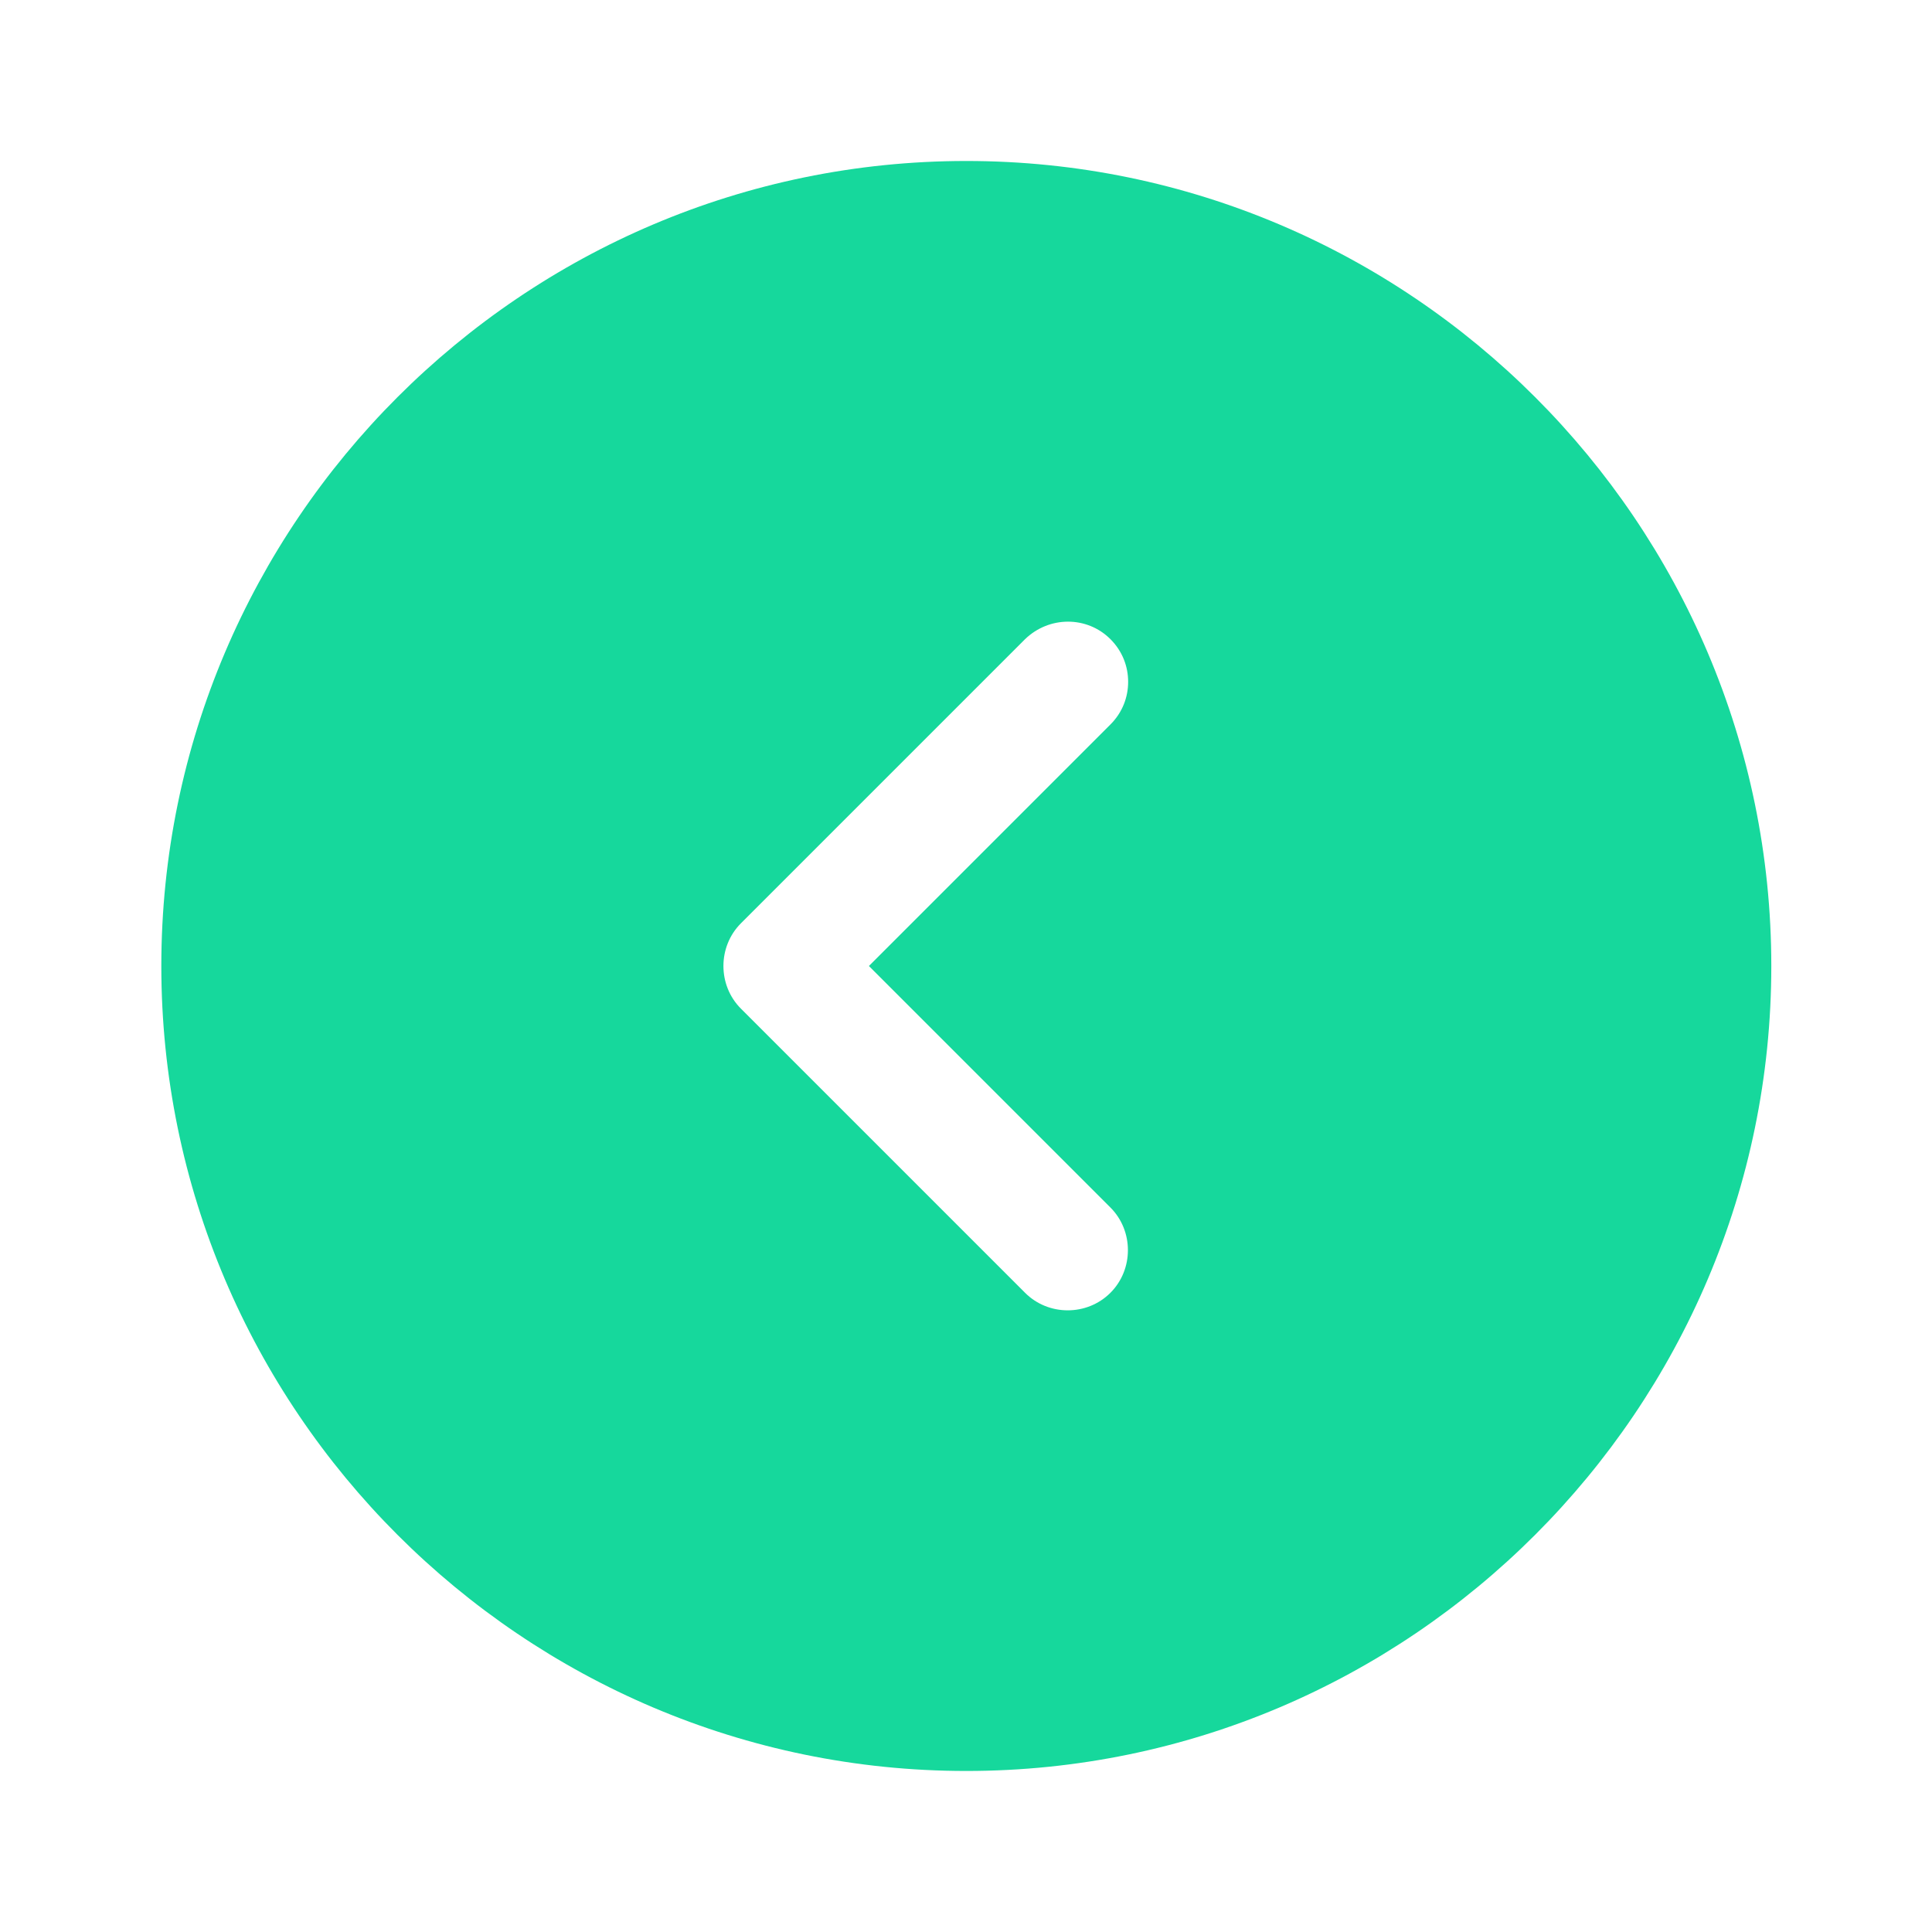
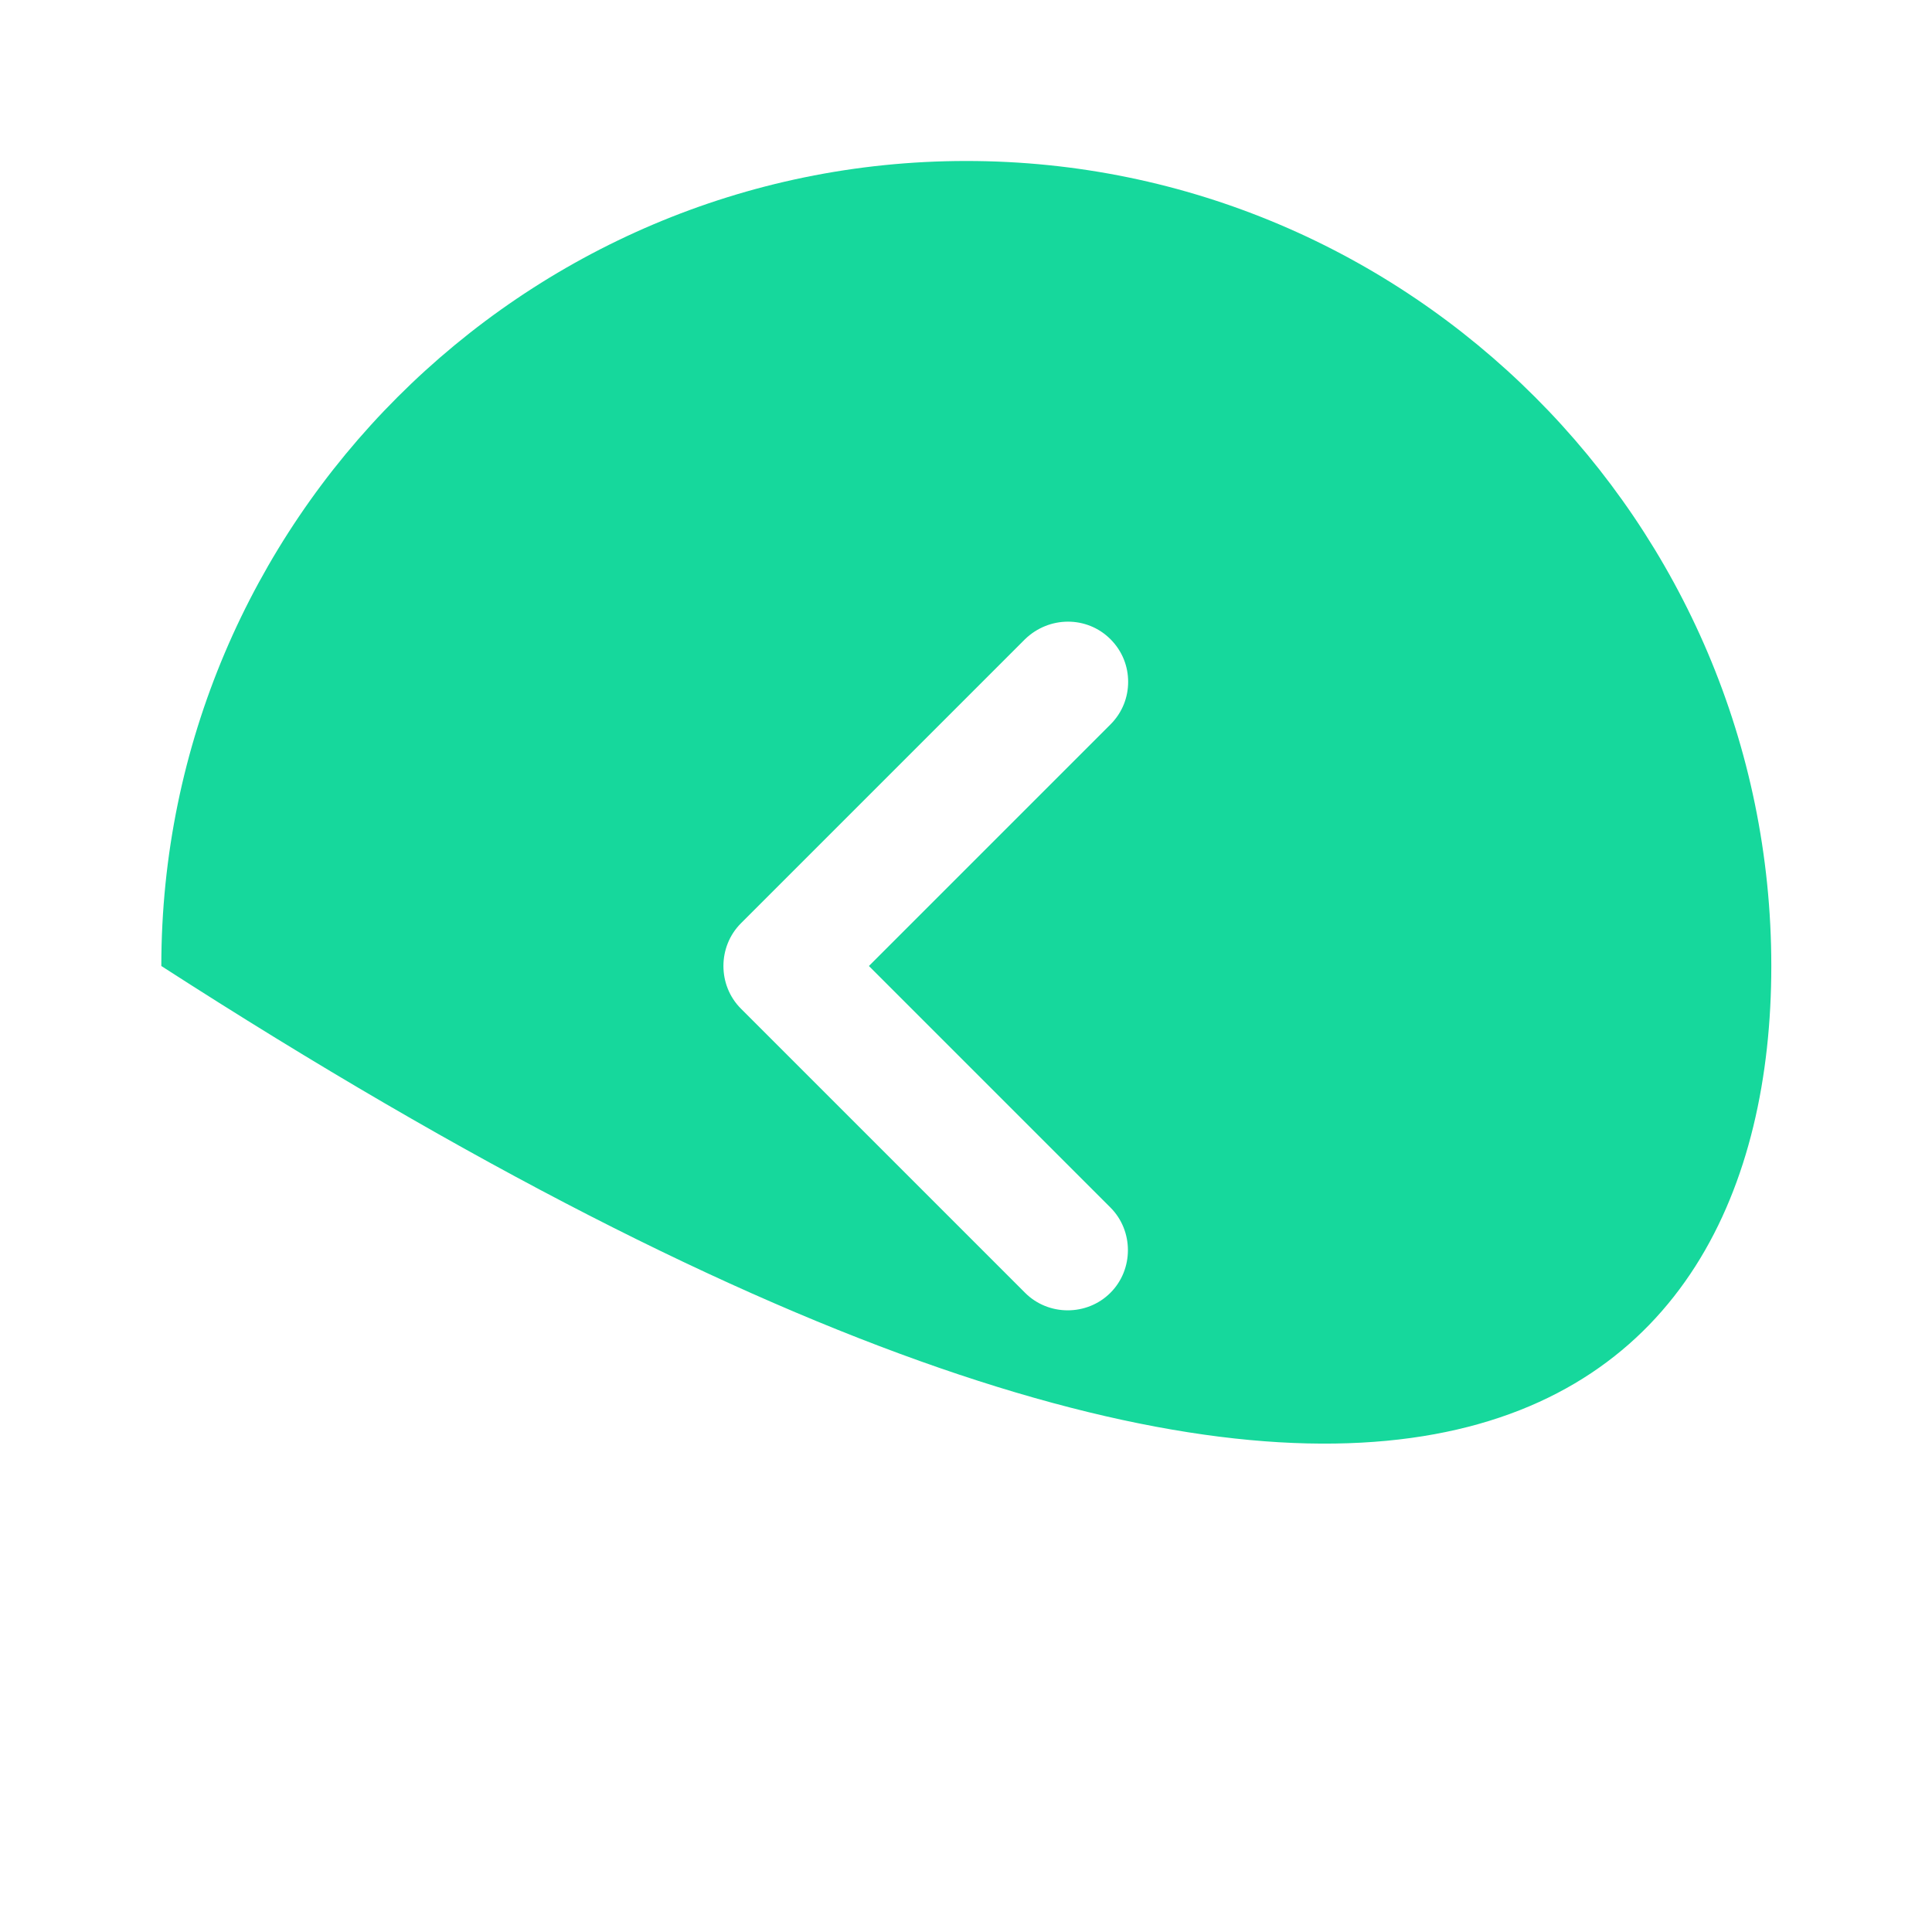
<svg xmlns="http://www.w3.org/2000/svg" width="40" height="40" viewBox="0 0 40 40" fill="none">
  <g id="vuesax/bold/arrow-circle-up">
    <g id="arrow-circle-up">
-       <path id="Vector" d="M3.34 20C3.34 29.183 10.823 36.666 20.006 36.666C29.19 36.666 36.673 29.183 36.673 20C36.673 10.816 29.19 3.333 20.006 3.333C10.823 3.333 3.34 10.816 3.34 20ZM22.99 13.233C23.24 13.483 23.357 13.8 23.357 14.116C23.357 14.433 23.24 14.75 22.99 15L17.99 20L22.99 25C23.473 25.483 23.473 26.283 22.99 26.766C22.506 27.25 21.706 27.25 21.223 26.766L15.34 20.883C14.857 20.4 14.857 19.6 15.34 19.116L21.223 13.233C21.723 12.75 22.506 12.75 22.99 13.233Z" fill="#16D89C" />
+       <path id="Vector" d="M3.34 20C29.19 36.666 36.673 29.183 36.673 20C36.673 10.816 29.19 3.333 20.006 3.333C10.823 3.333 3.34 10.816 3.34 20ZM22.99 13.233C23.24 13.483 23.357 13.8 23.357 14.116C23.357 14.433 23.24 14.75 22.99 15L17.99 20L22.99 25C23.473 25.483 23.473 26.283 22.99 26.766C22.506 27.25 21.706 27.25 21.223 26.766L15.34 20.883C14.857 20.4 14.857 19.6 15.34 19.116L21.223 13.233C21.723 12.75 22.506 12.75 22.99 13.233Z" fill="#16D89C" />
    </g>
  </g>
</svg>